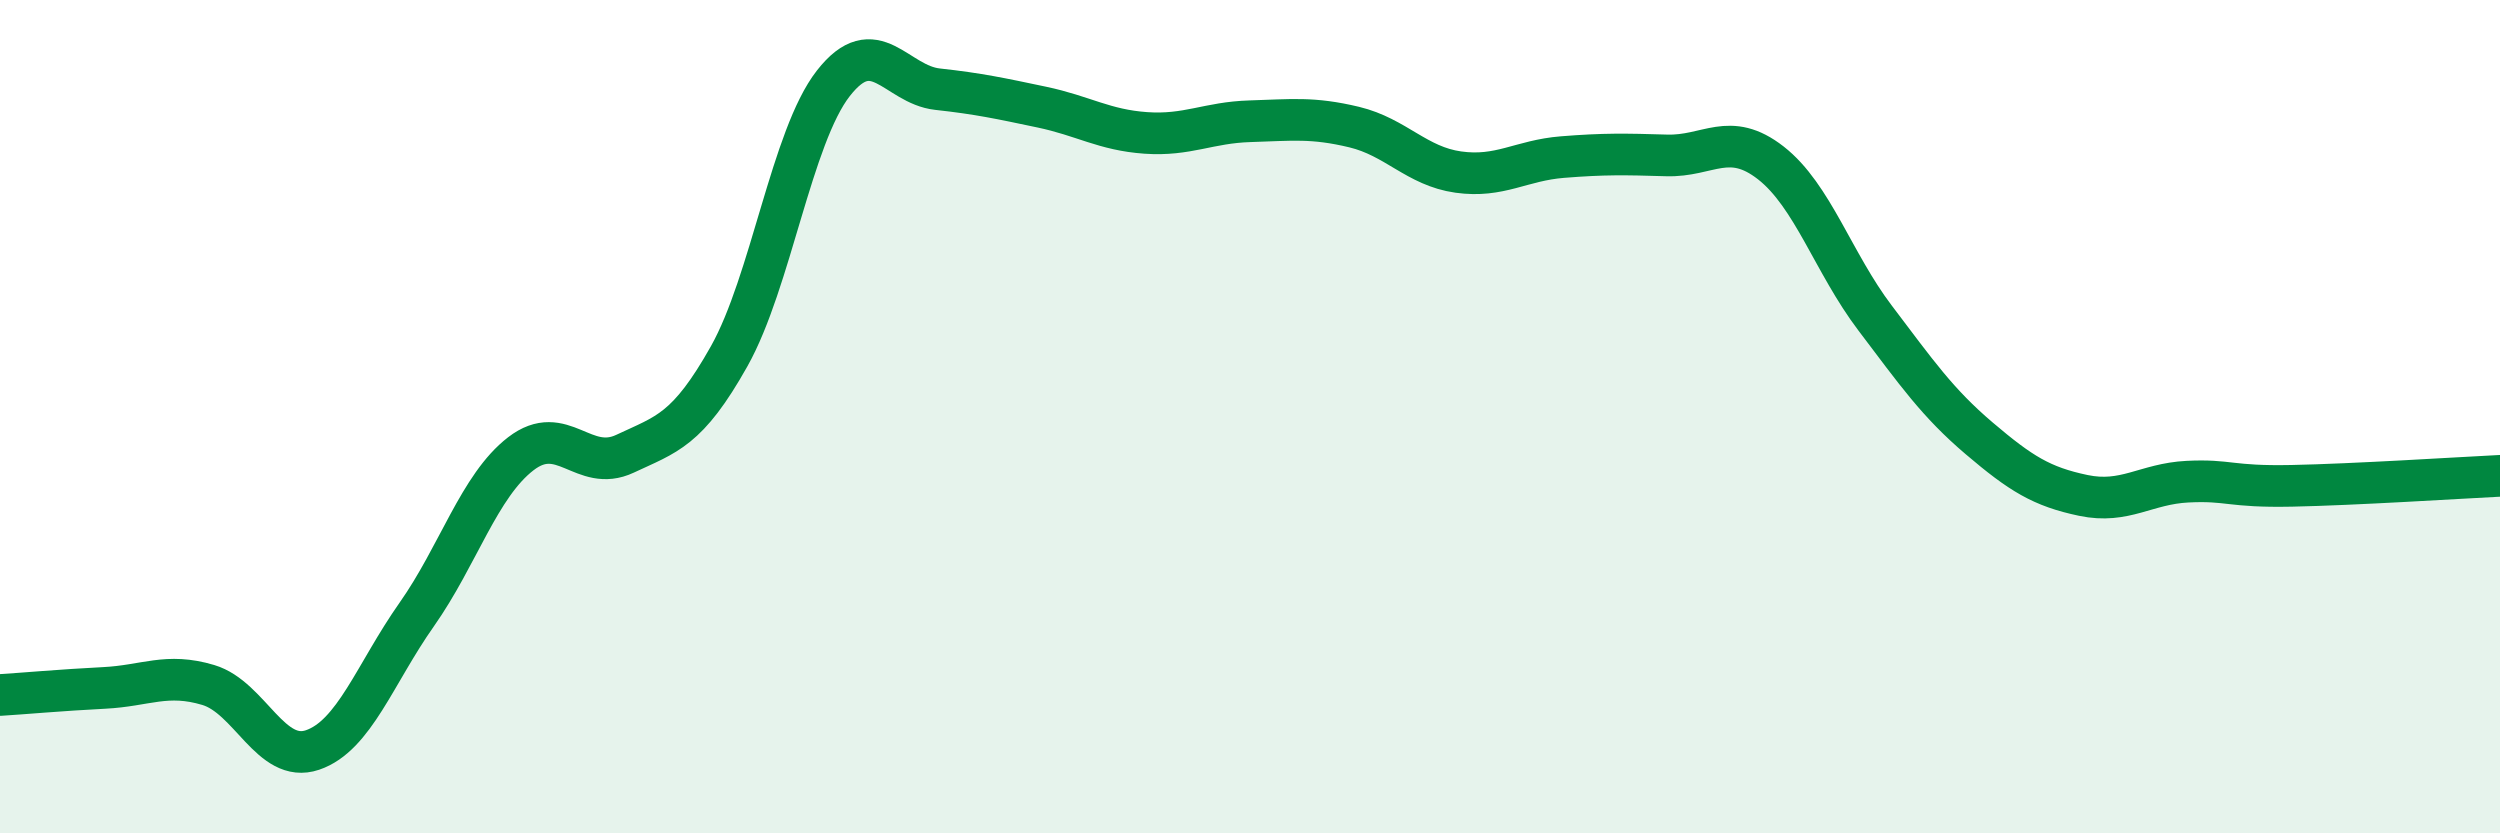
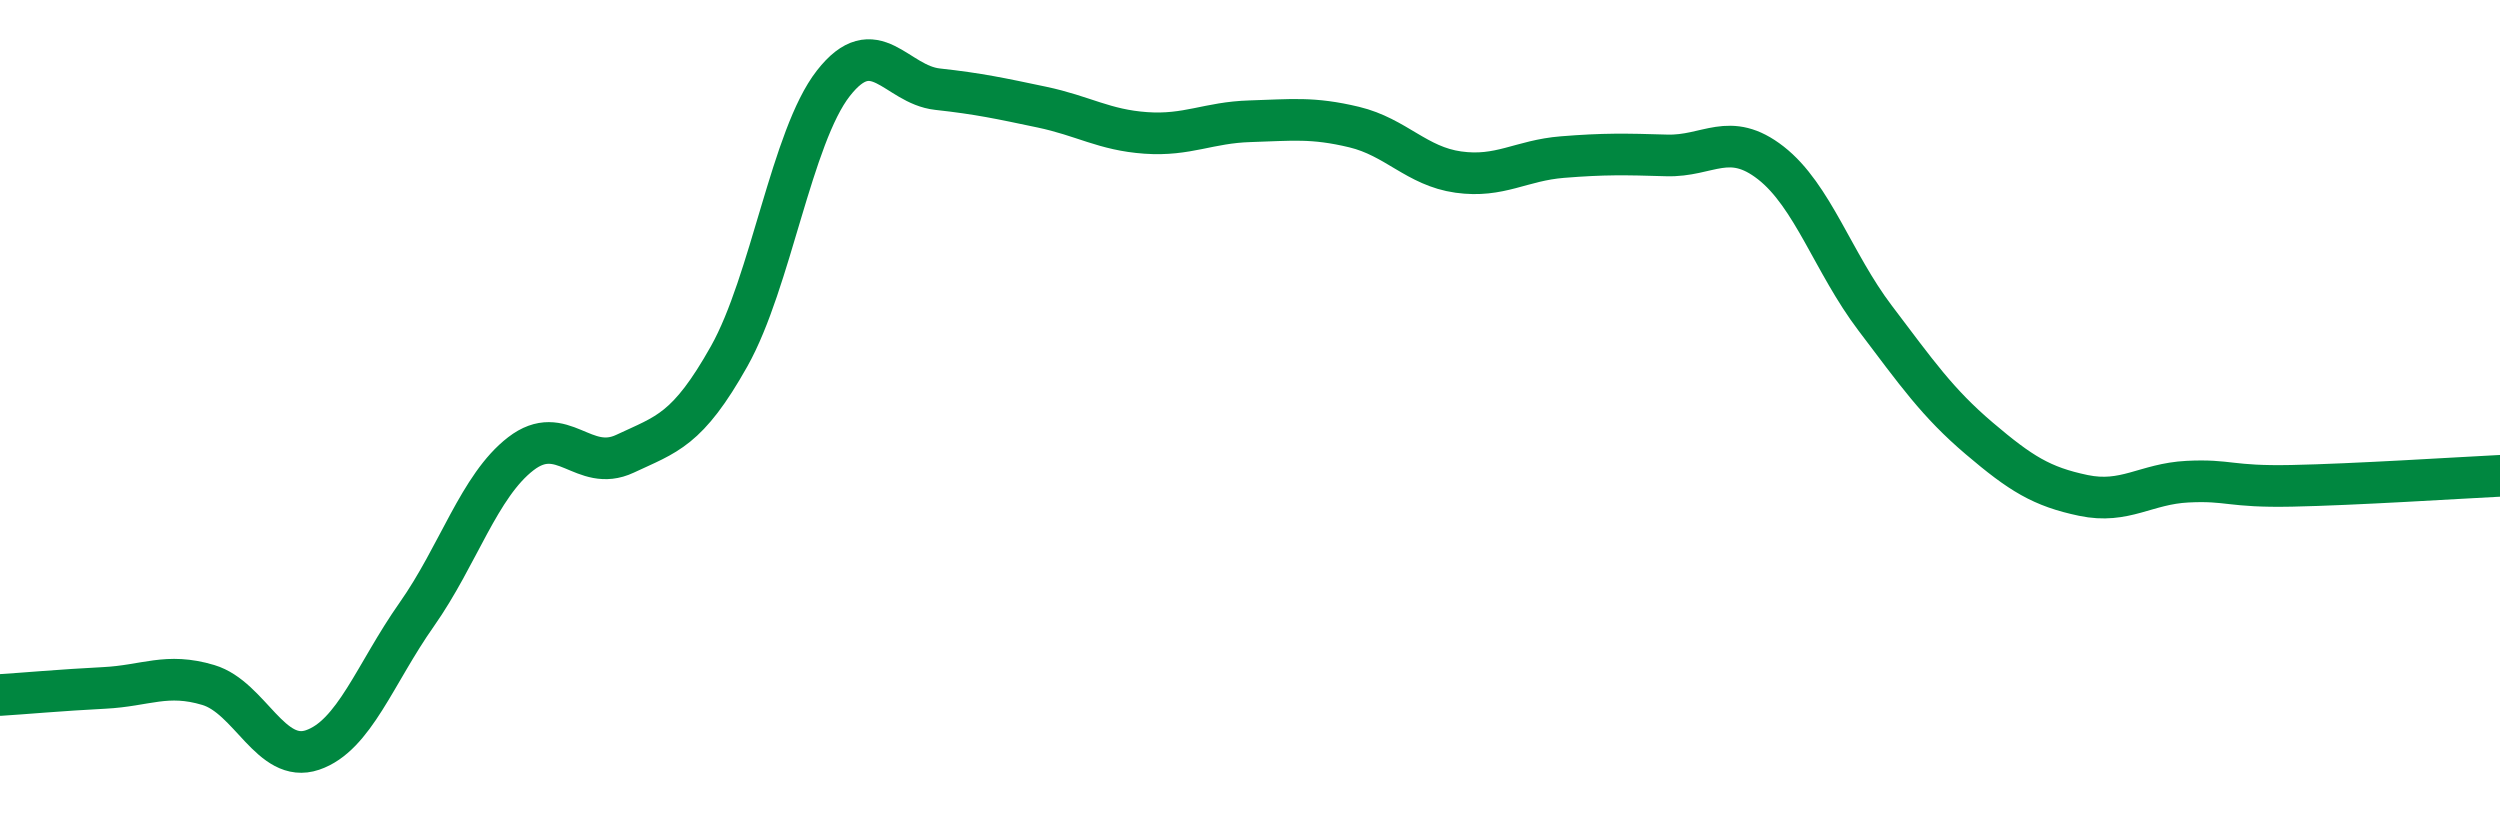
<svg xmlns="http://www.w3.org/2000/svg" width="60" height="20" viewBox="0 0 60 20">
-   <path d="M 0,16.68 C 0.5,16.65 1.5,16.56 2.5,16.51 C 3.5,16.46 4,16.14 5,16.44 C 6,16.74 6.5,18.34 7.5,18 C 8.5,17.66 9,16.17 10,14.75 C 11,13.33 11.5,11.66 12.5,10.89 C 13.5,10.12 14,11.36 15,10.89 C 16,10.42 16.5,10.33 17.5,8.55 C 18.5,6.77 19,3.28 20,2 C 21,0.72 21.5,2.03 22.5,2.14 C 23.5,2.25 24,2.36 25,2.57 C 26,2.78 26.5,3.12 27.5,3.19 C 28.5,3.26 29,2.94 30,2.91 C 31,2.88 31.5,2.81 32.5,3.05 C 33.5,3.29 34,3.99 35,4.13 C 36,4.27 36.5,3.85 37.5,3.77 C 38.5,3.69 39,3.7 40,3.73 C 41,3.76 41.5,3.13 42.5,3.91 C 43.5,4.69 44,6.31 45,7.63 C 46,8.95 46.5,9.67 47.5,10.52 C 48.5,11.37 49,11.68 50,11.89 C 51,12.1 51.5,11.61 52.5,11.56 C 53.5,11.51 53.5,11.69 55,11.66 C 56.5,11.63 59,11.47 60,11.42L60 20L0 20Z" fill="#008740" opacity="0.1" stroke-linecap="round" stroke-linejoin="round" />
  <path d="M 0,16.68 C 0.5,16.65 1.5,16.56 2.5,16.51 C 3.5,16.46 4,16.14 5,16.44 C 6,16.74 6.5,18.34 7.5,18 C 8.5,17.66 9,16.17 10,14.75 C 11,13.33 11.5,11.66 12.5,10.89 C 13.5,10.12 14,11.36 15,10.89 C 16,10.42 16.5,10.33 17.5,8.55 C 18.5,6.77 19,3.28 20,2 C 21,0.72 21.5,2.03 22.5,2.14 C 23.5,2.25 24,2.36 25,2.57 C 26,2.78 26.5,3.12 27.5,3.19 C 28.5,3.26 29,2.94 30,2.91 C 31,2.88 31.5,2.81 32.5,3.05 C 33.5,3.29 34,3.99 35,4.13 C 36,4.27 36.5,3.85 37.5,3.77 C 38.5,3.69 39,3.7 40,3.73 C 41,3.76 41.5,3.13 42.5,3.91 C 43.5,4.69 44,6.31 45,7.63 C 46,8.95 46.5,9.67 47.5,10.52 C 48.5,11.37 49,11.68 50,11.89 C 51,12.1 51.5,11.61 52.5,11.56 C 53.5,11.51 53.5,11.69 55,11.66 C 56.5,11.63 59,11.47 60,11.42" stroke="#008740" stroke-width="1" fill="none" stroke-linecap="round" stroke-linejoin="round" />
</svg>